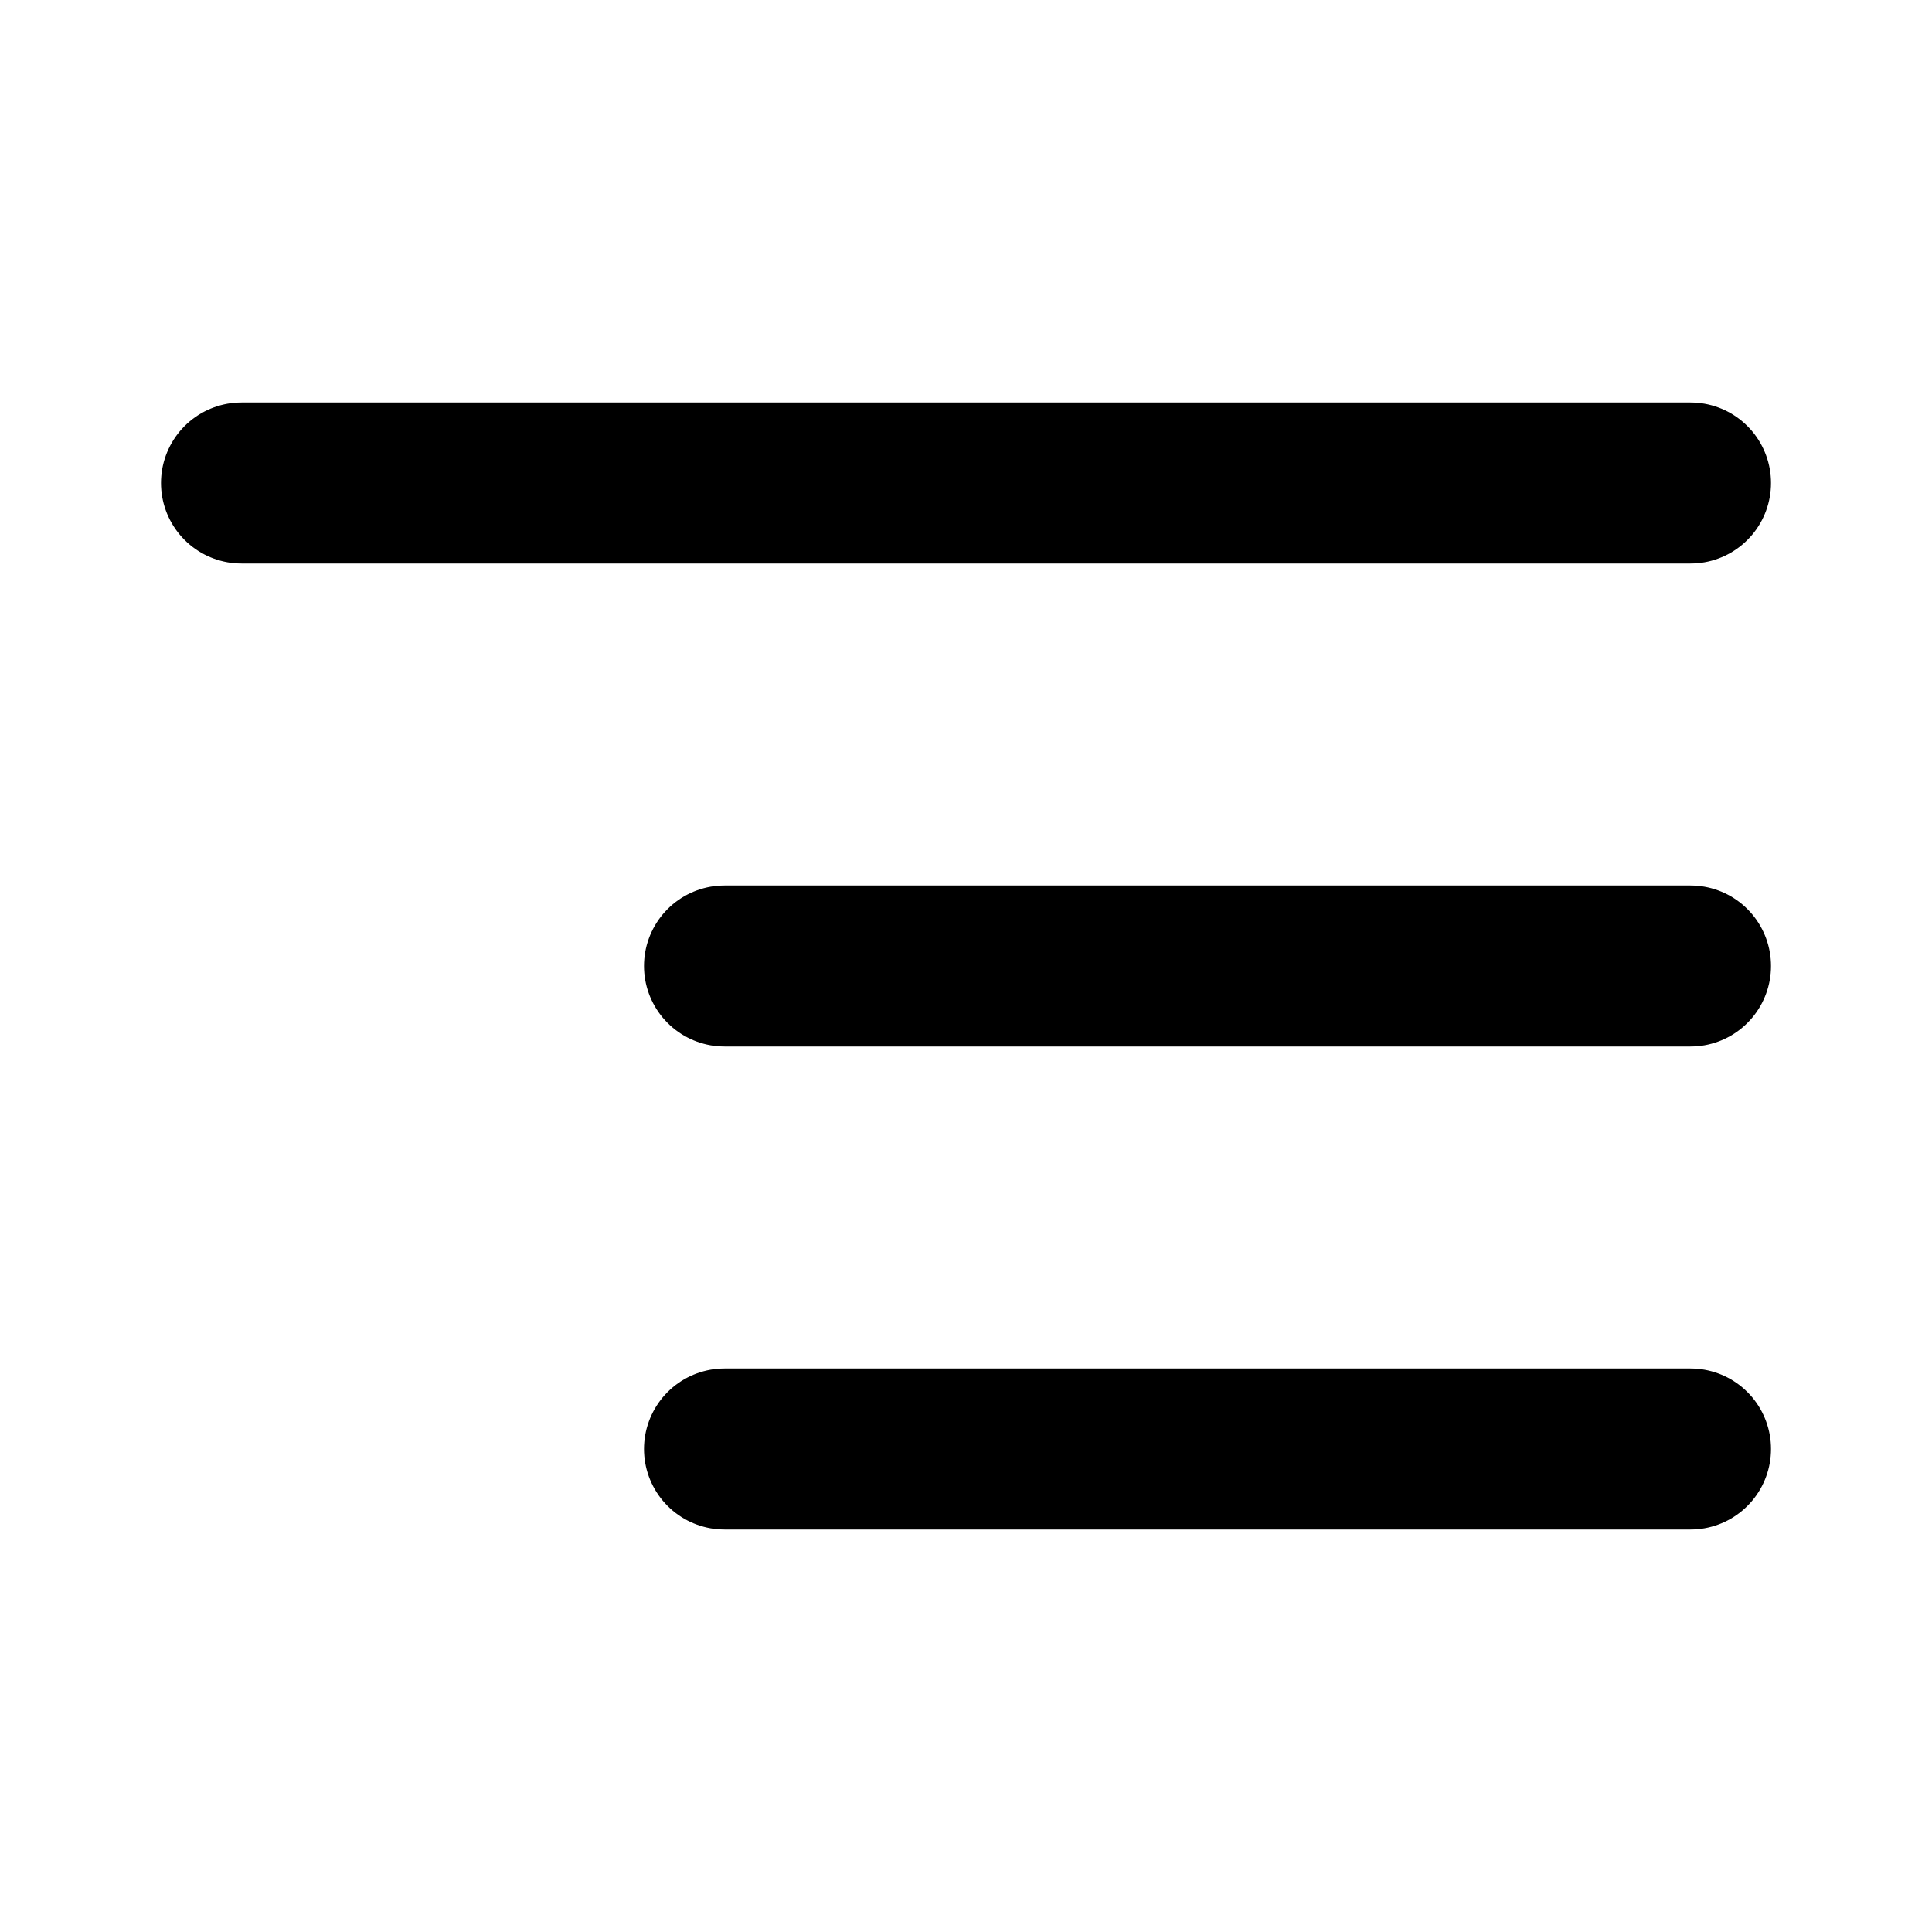
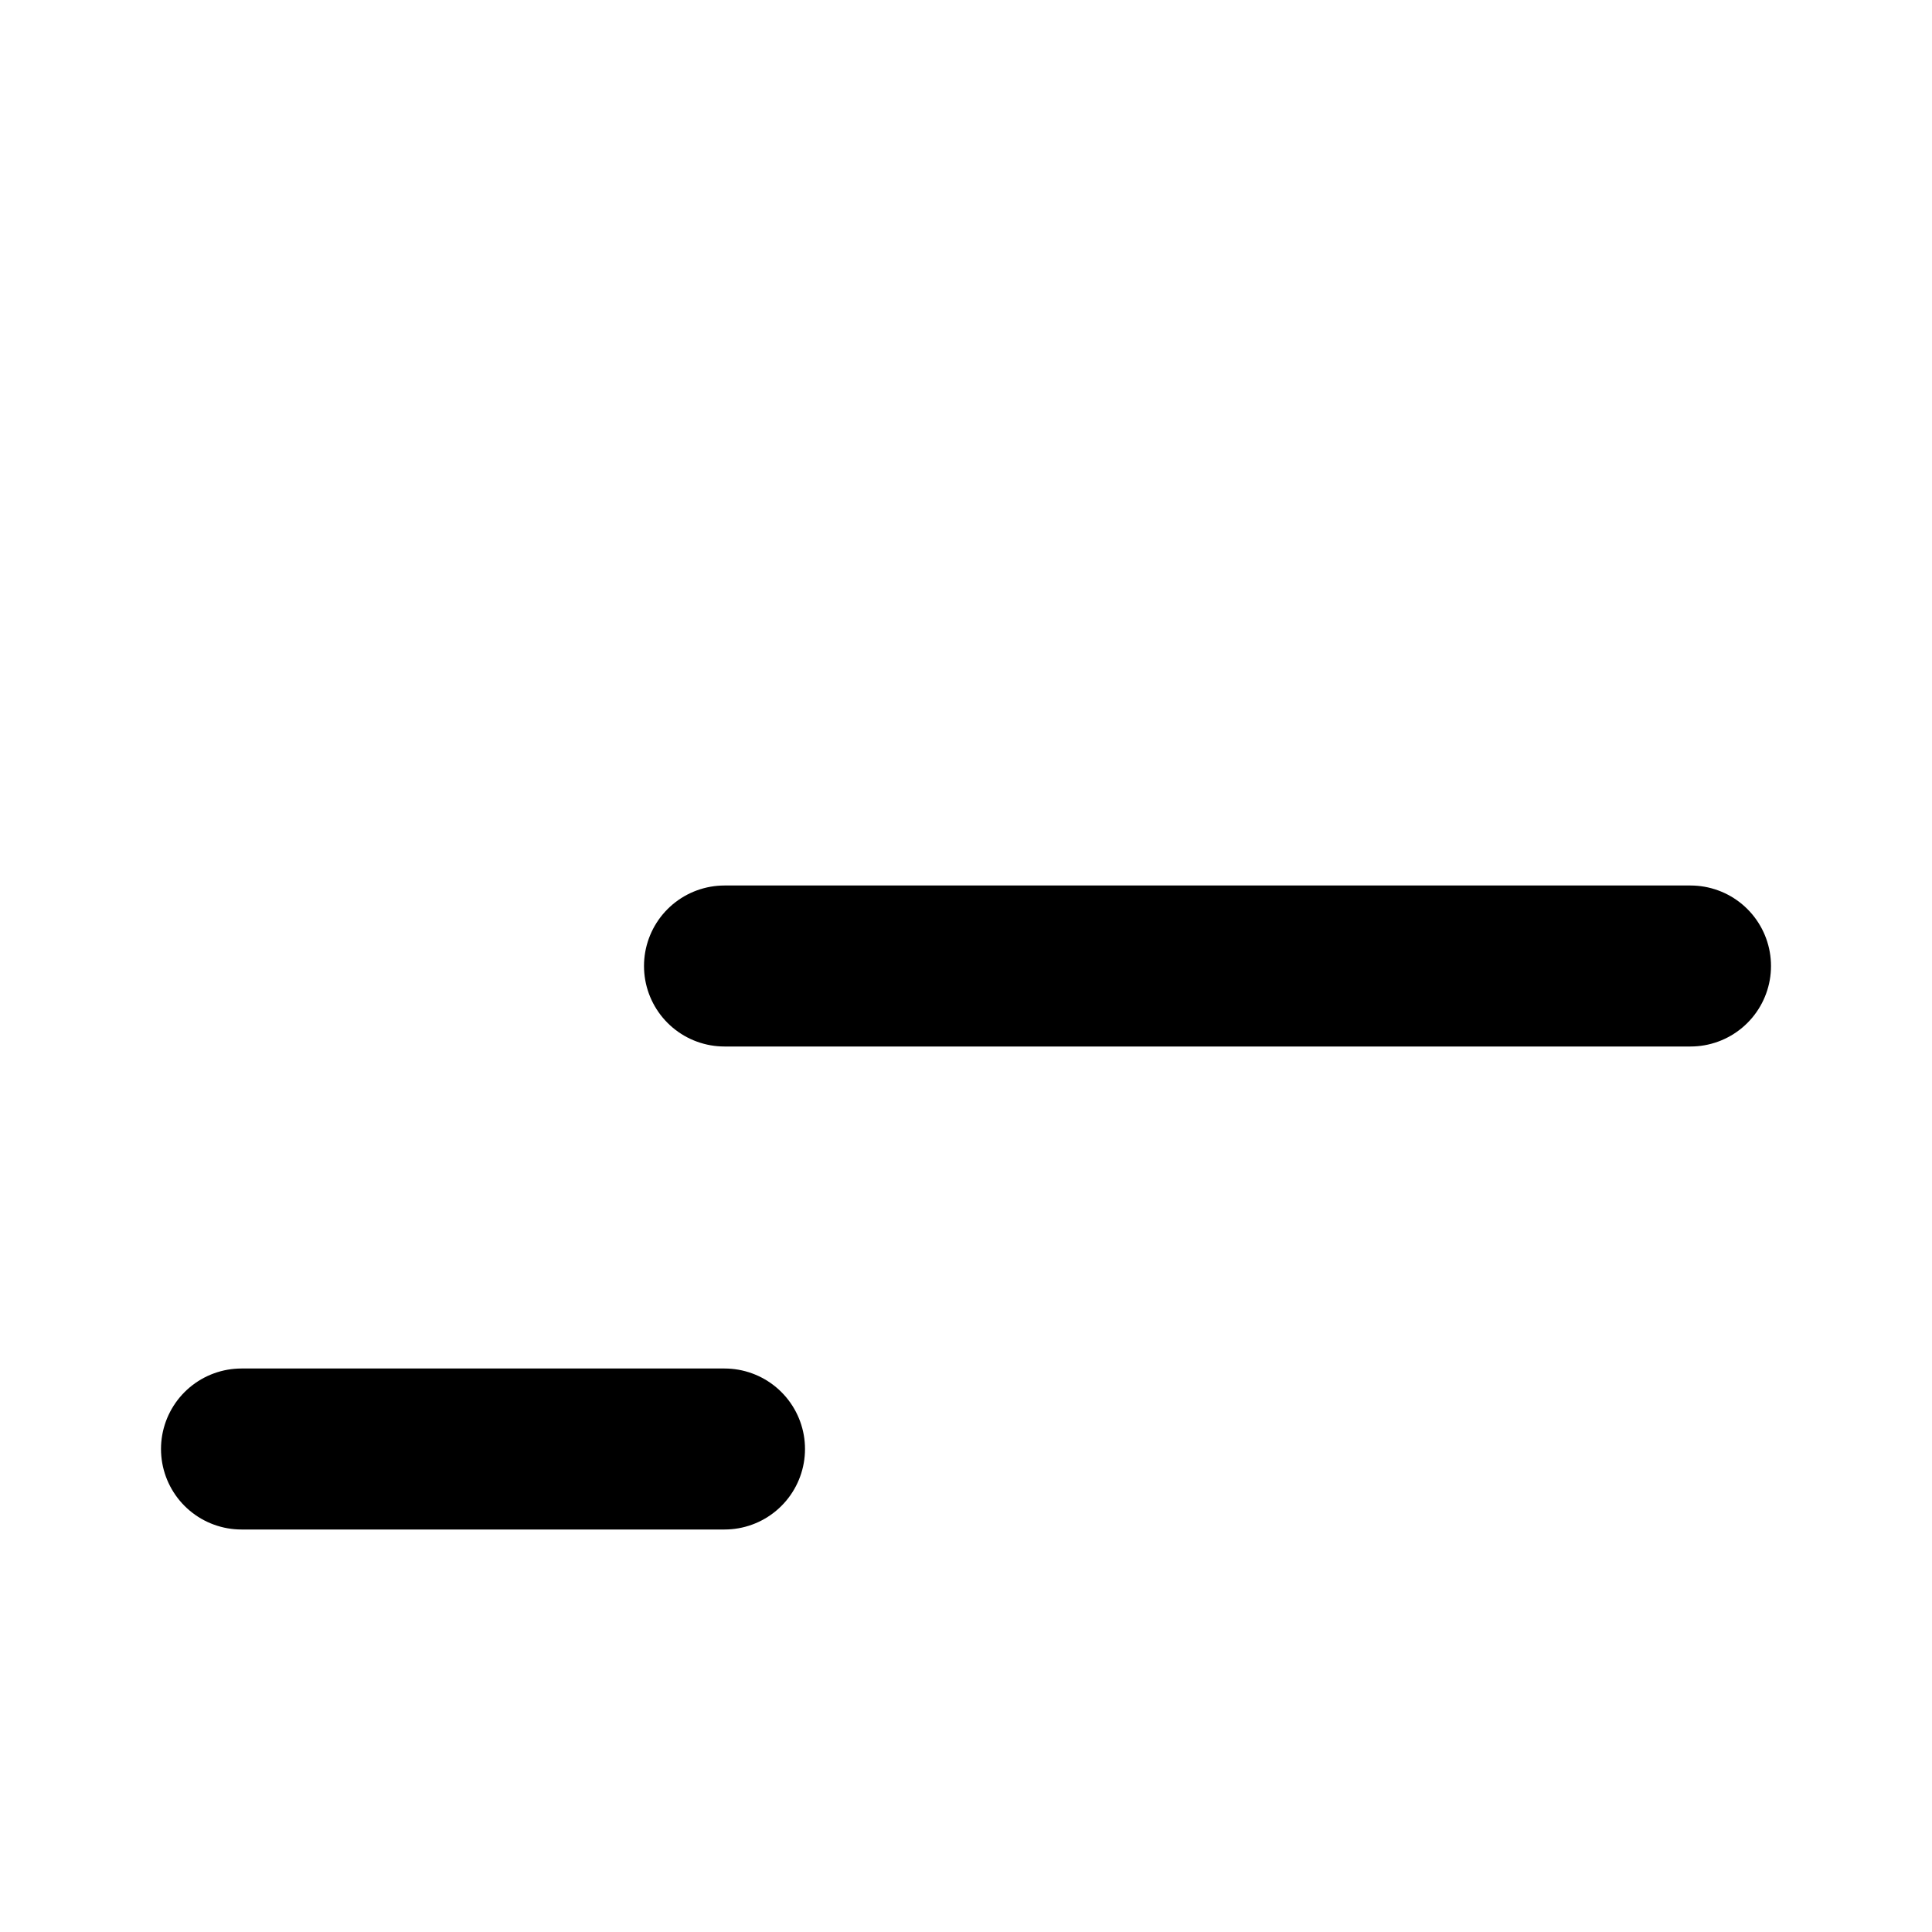
<svg xmlns="http://www.w3.org/2000/svg" width="800px" height="800px" viewBox="0 0 24 24" id="alignment-right" data-name="Flat Line" class="icon flat-line">
-   <path id="primary" d="M21,12H9M3,6H21m0,12H9" style="fill: none; stroke: #000000; stroke-linecap: round; stroke-linejoin: round; stroke-width: 2;" />
+   <path id="primary" d="M21,12H9M3,6m0,12H9" style="fill: none; stroke: #000000; stroke-linecap: round; stroke-linejoin: round; stroke-width: 2;" />
</svg>